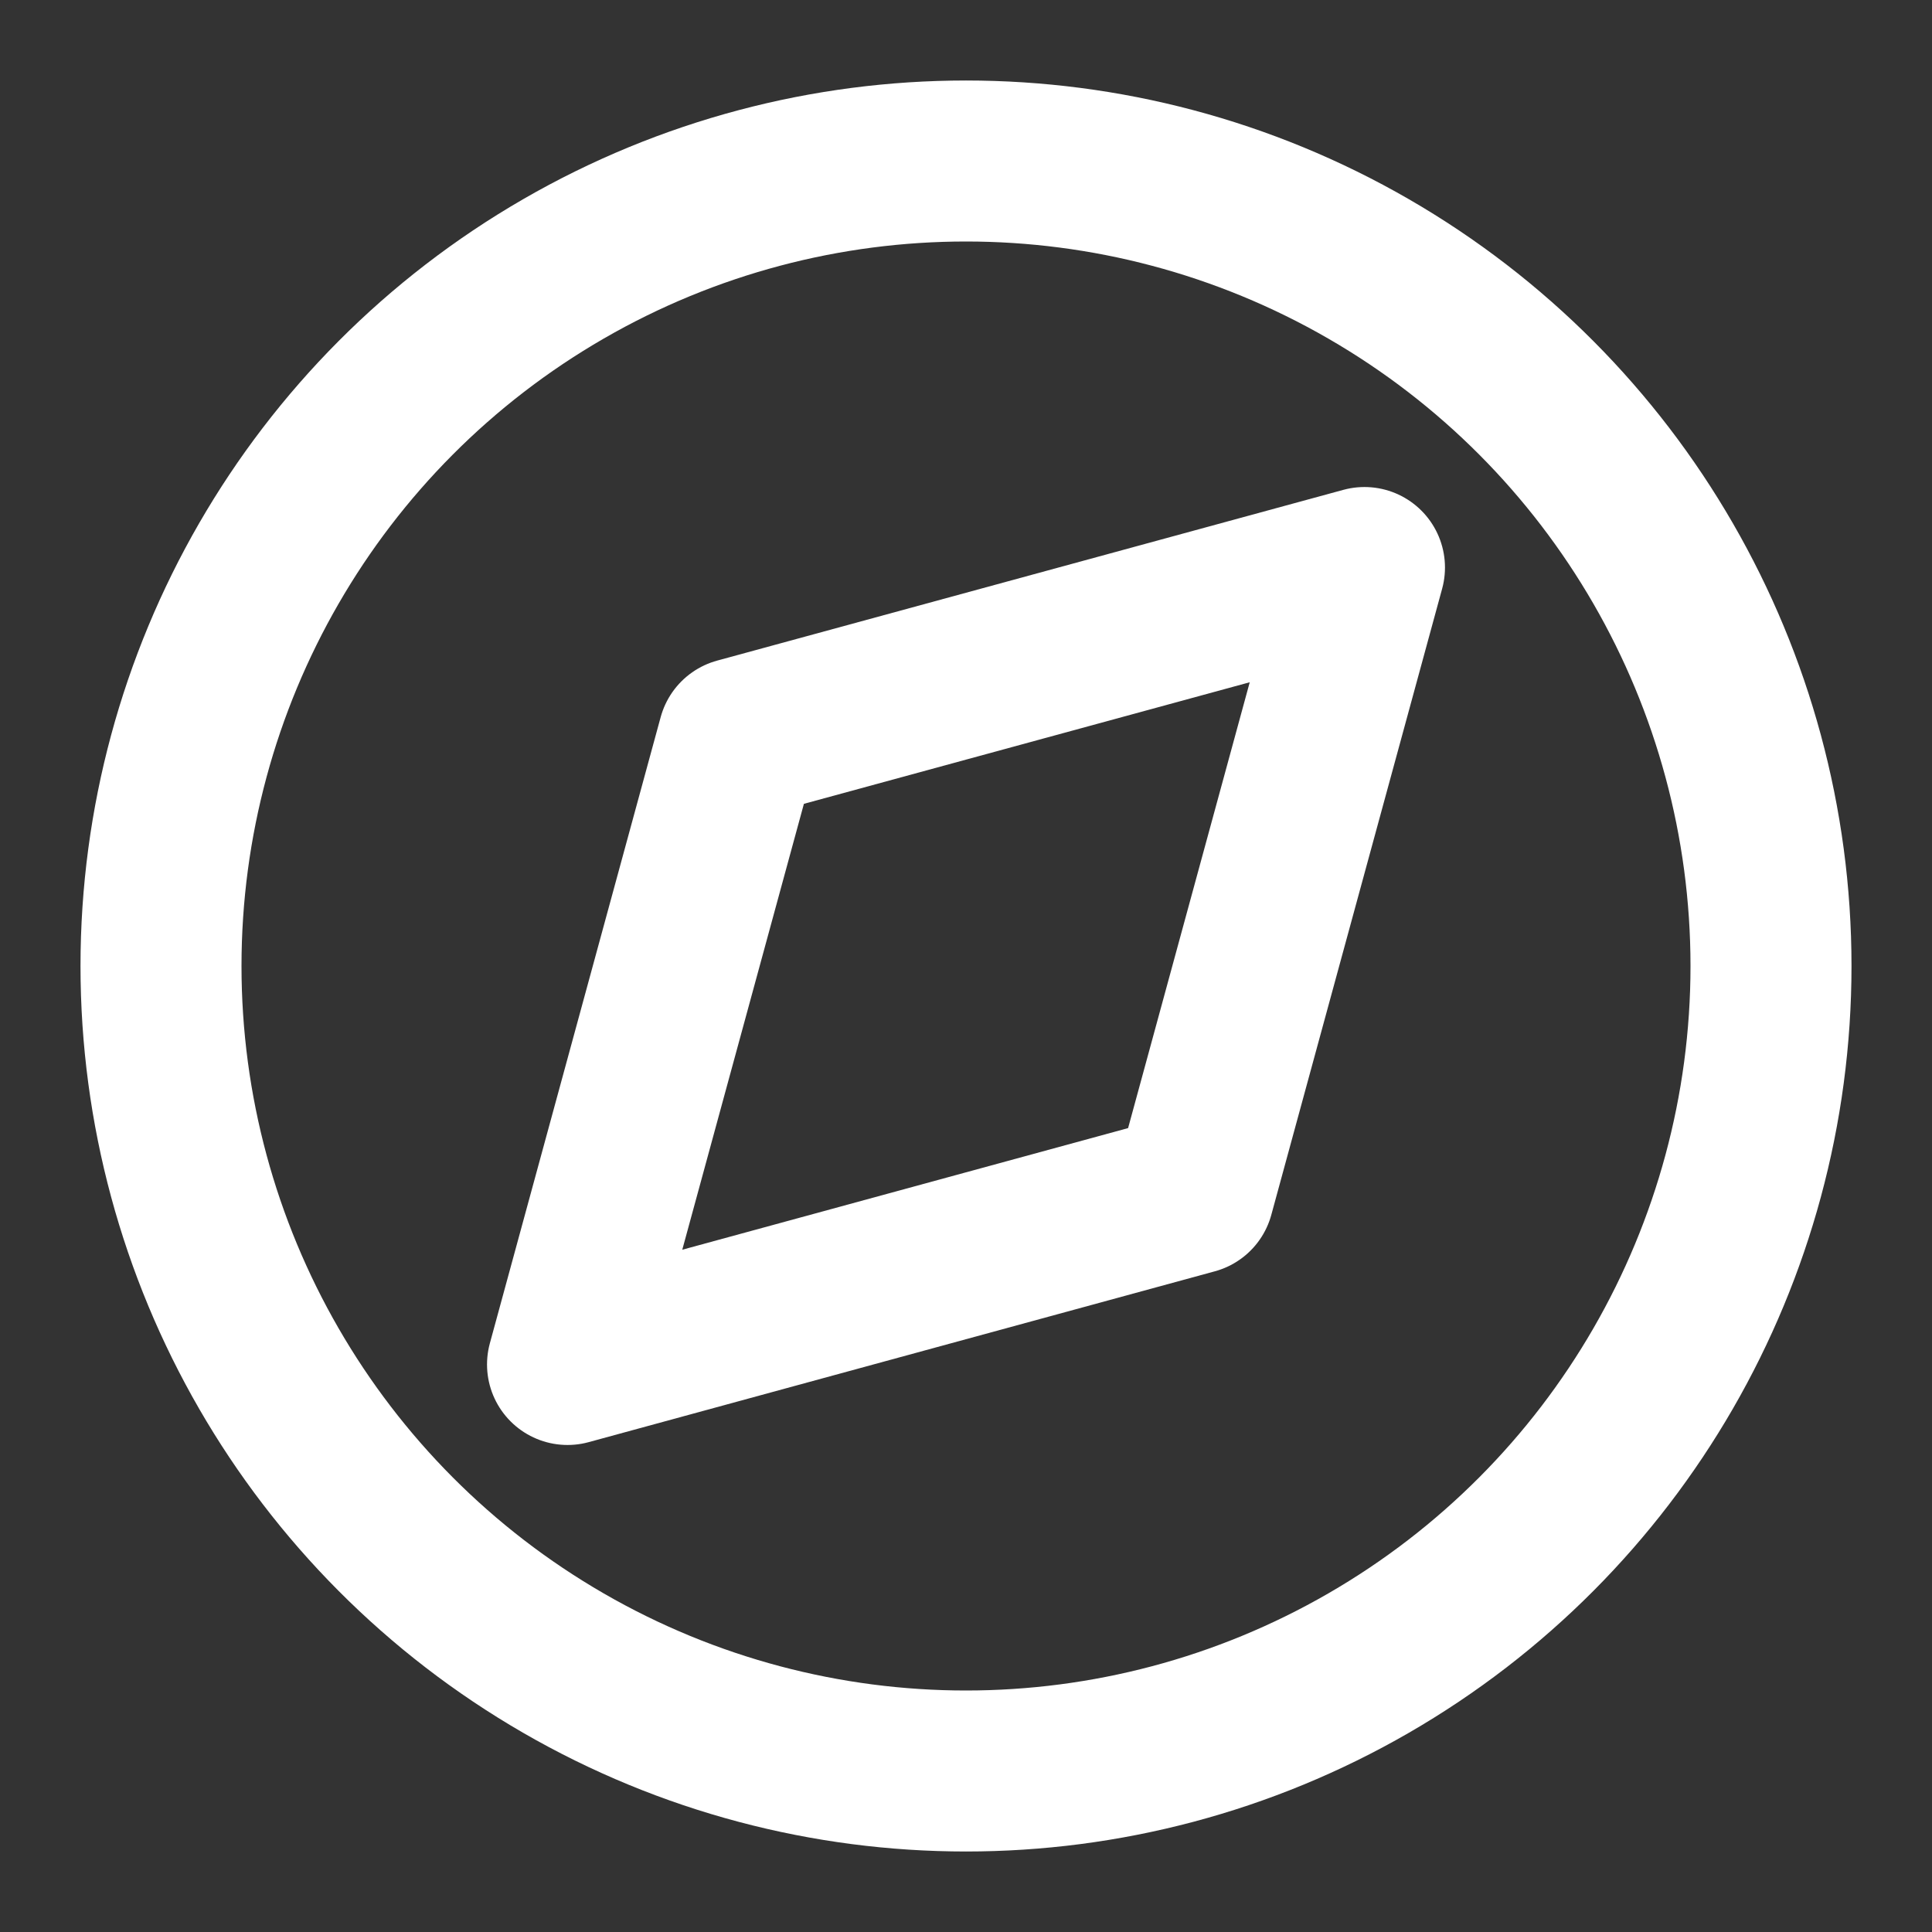
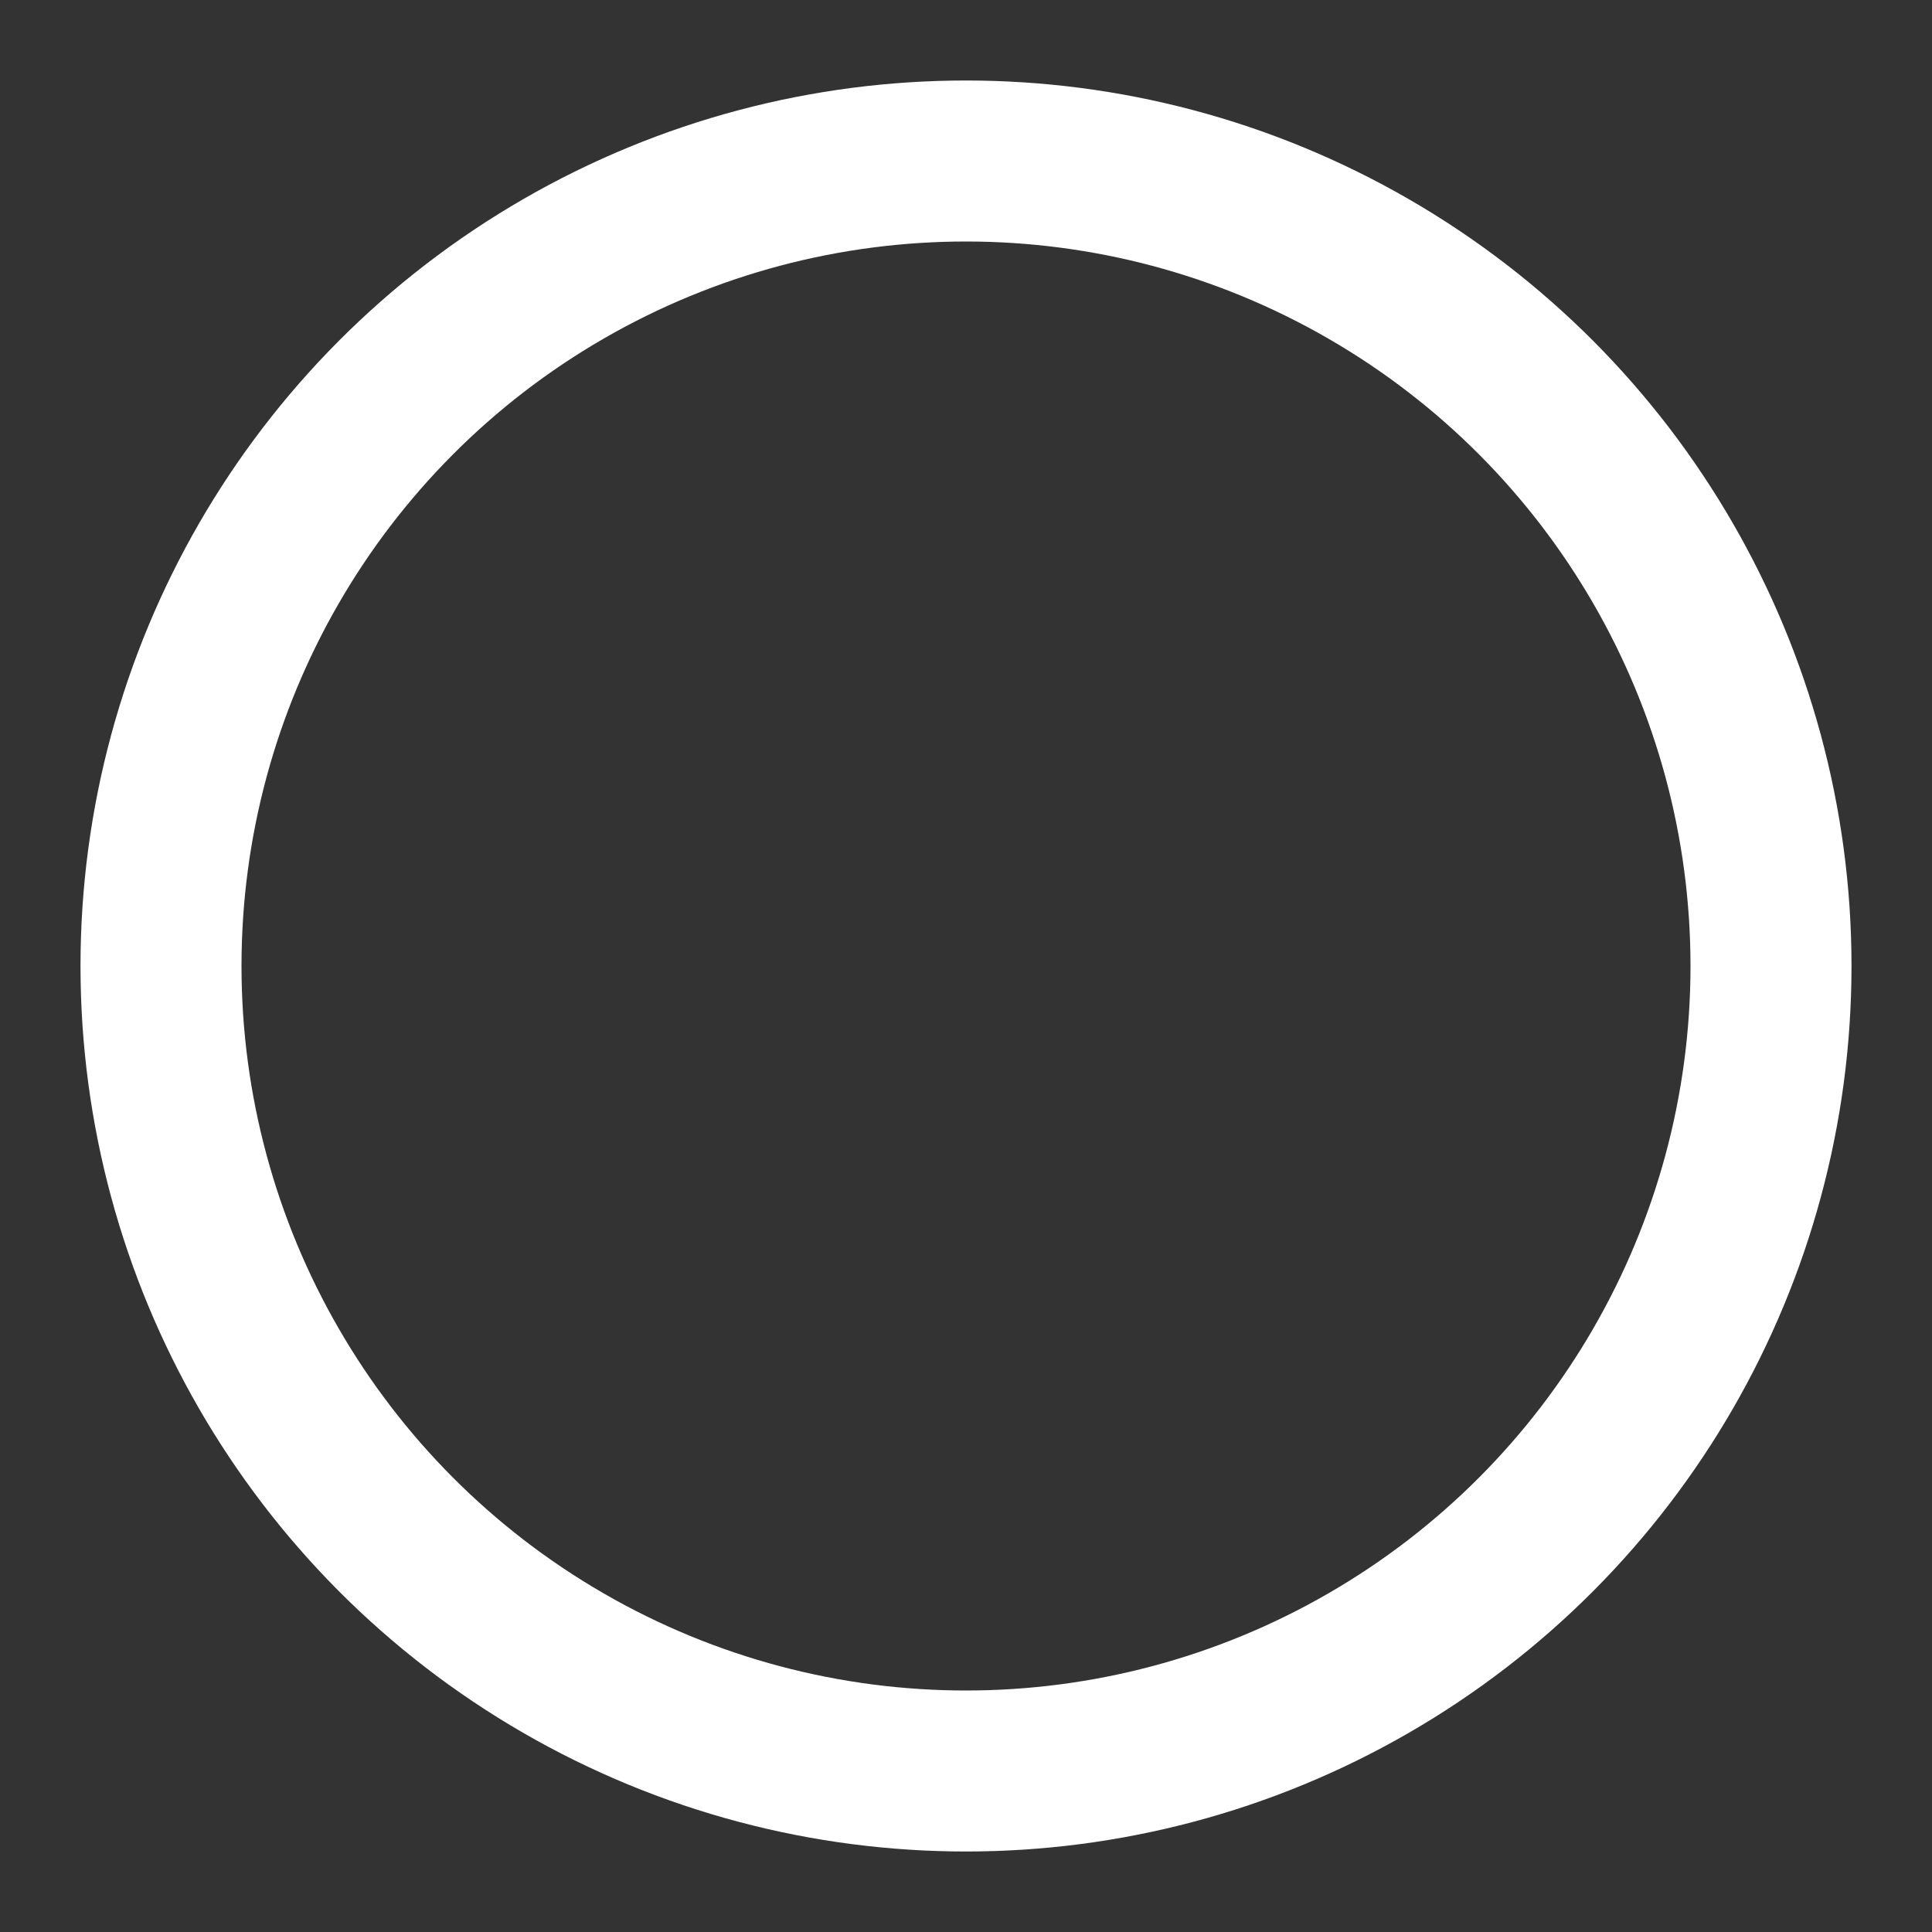
<svg xmlns="http://www.w3.org/2000/svg" width="24" height="24" viewBox="0 0 24 24" fill="none">
  <rect x="0" y="0" width="24" height="24" fill="#333333" stroke="none" />
  <circle cx="12" cy="12" r="10" stroke="white" stroke-width="2" />
-   <path d="M9.172 9.171L16.95 7.05L14.828 14.828L7.05 16.95L9.172 9.171Z" stroke="white" stroke-width="2" stroke-linejoin="round" />
</svg>